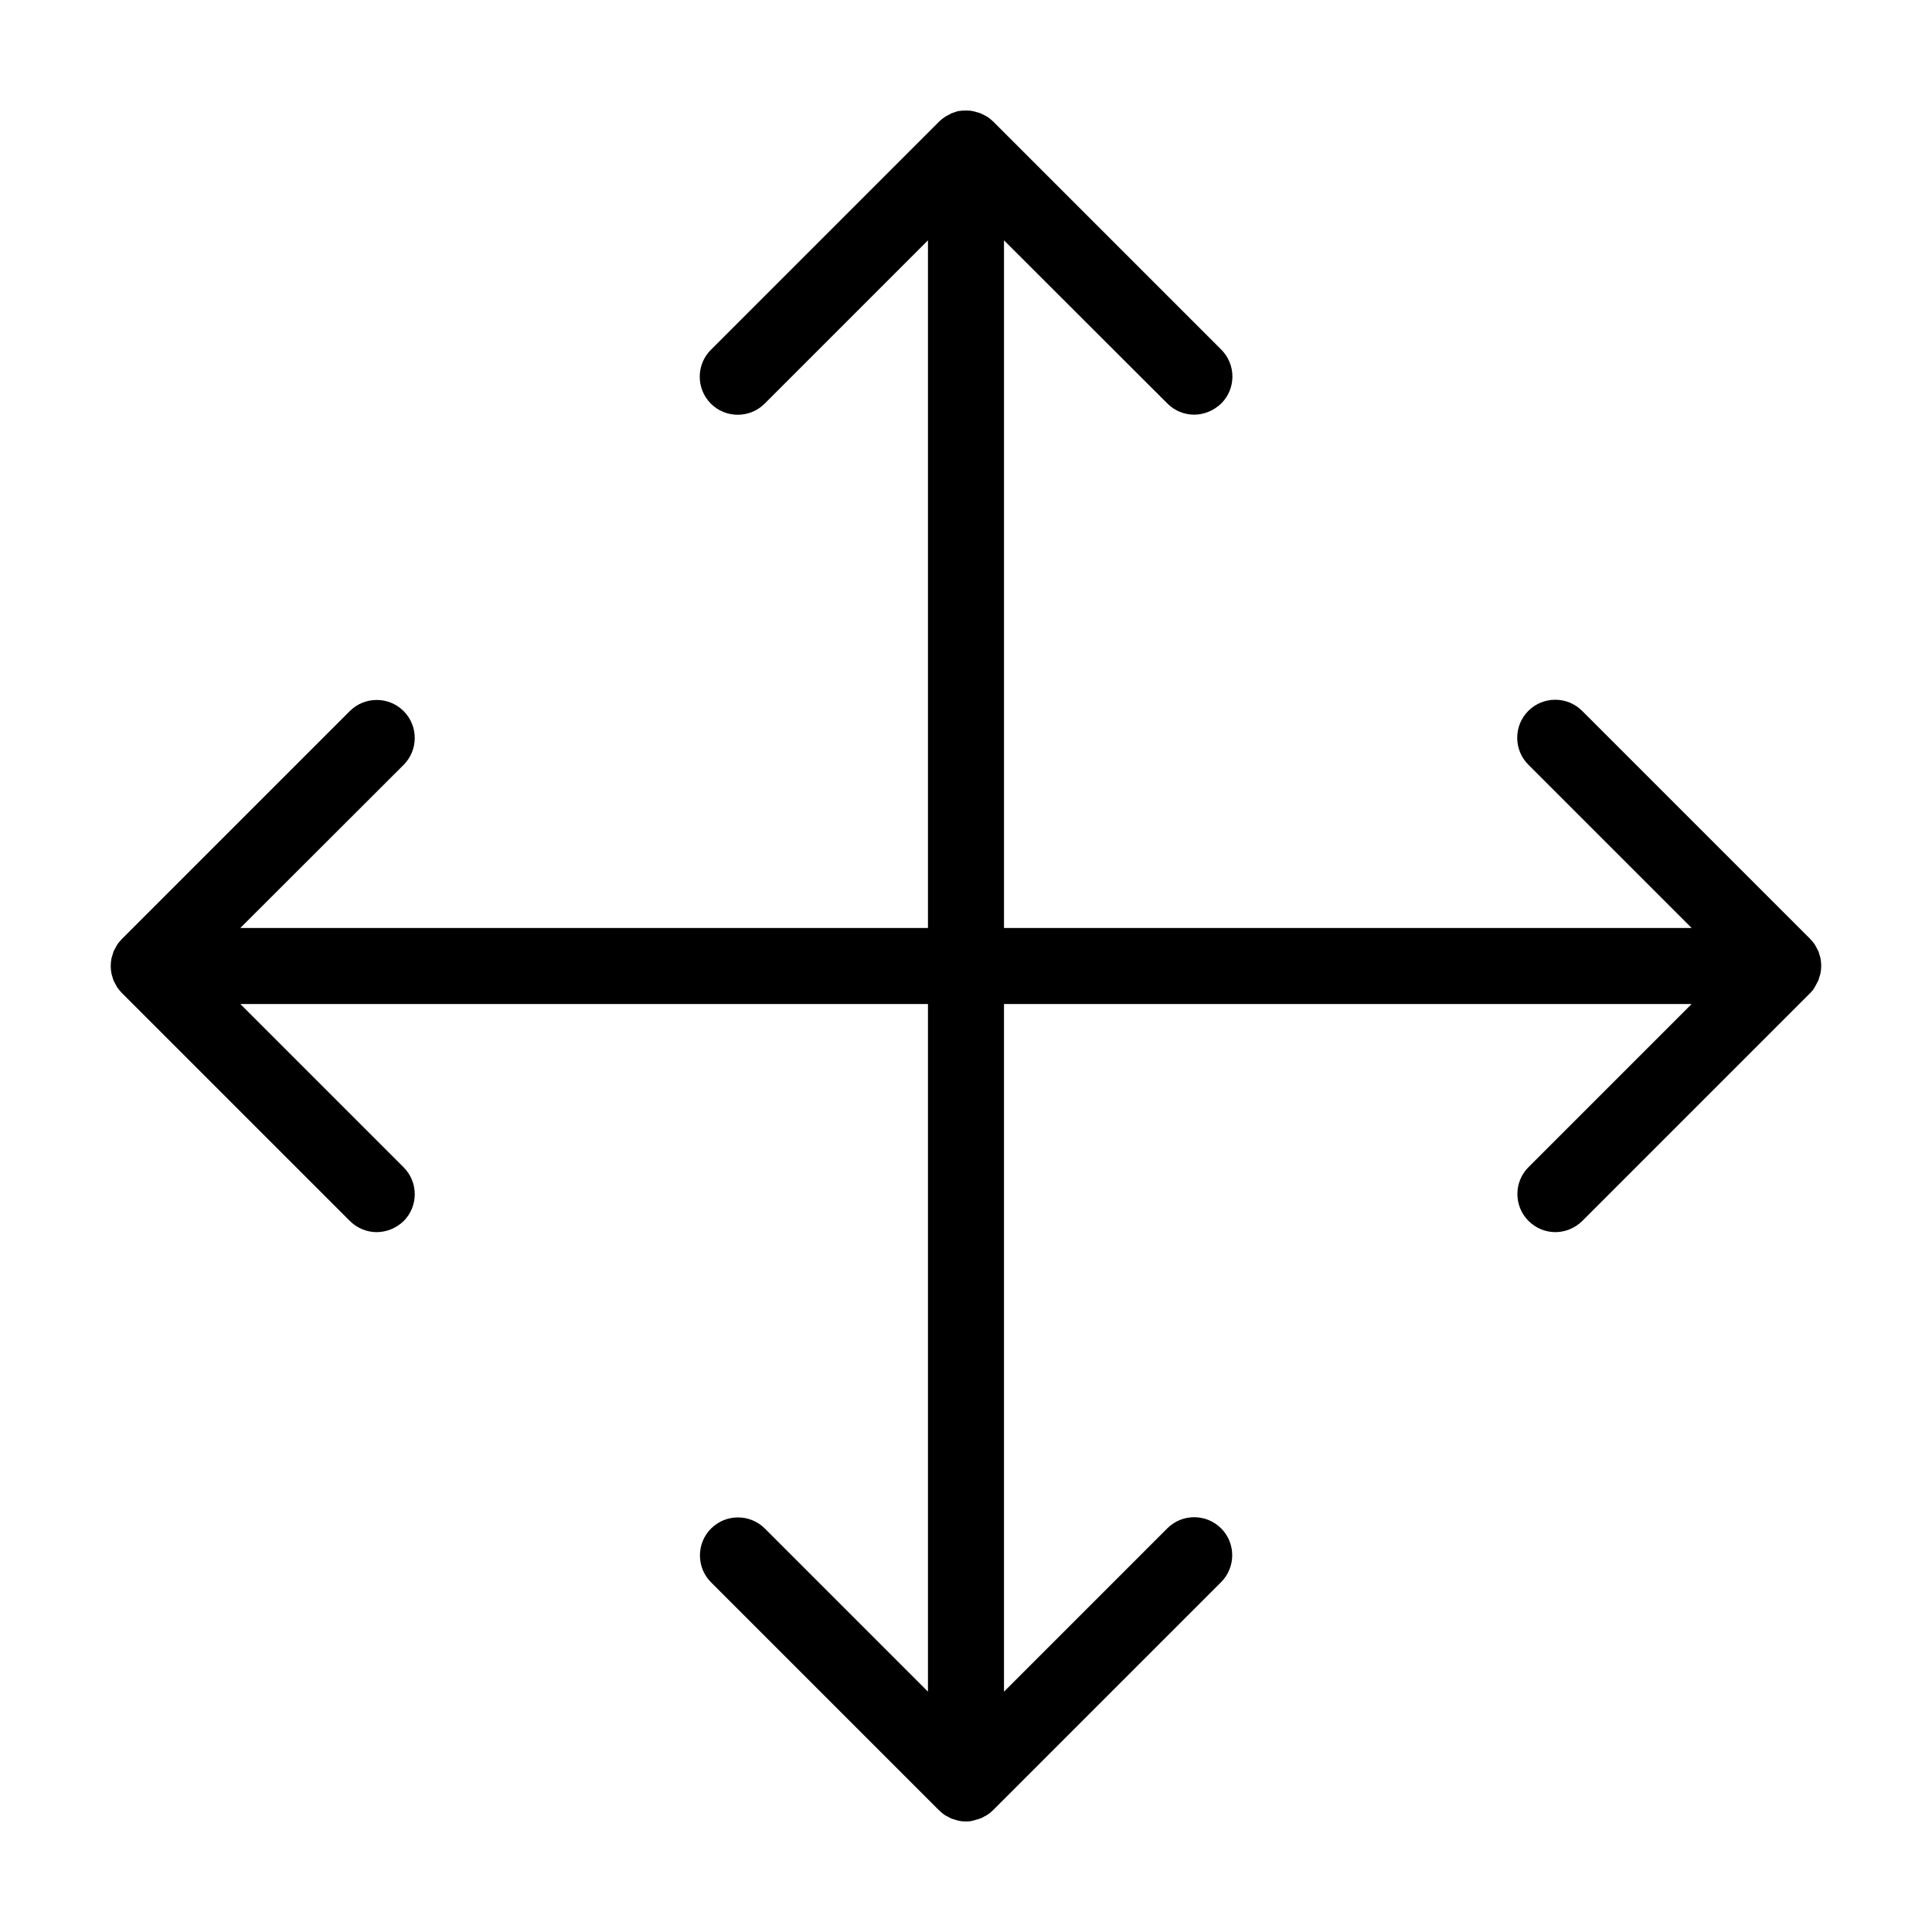
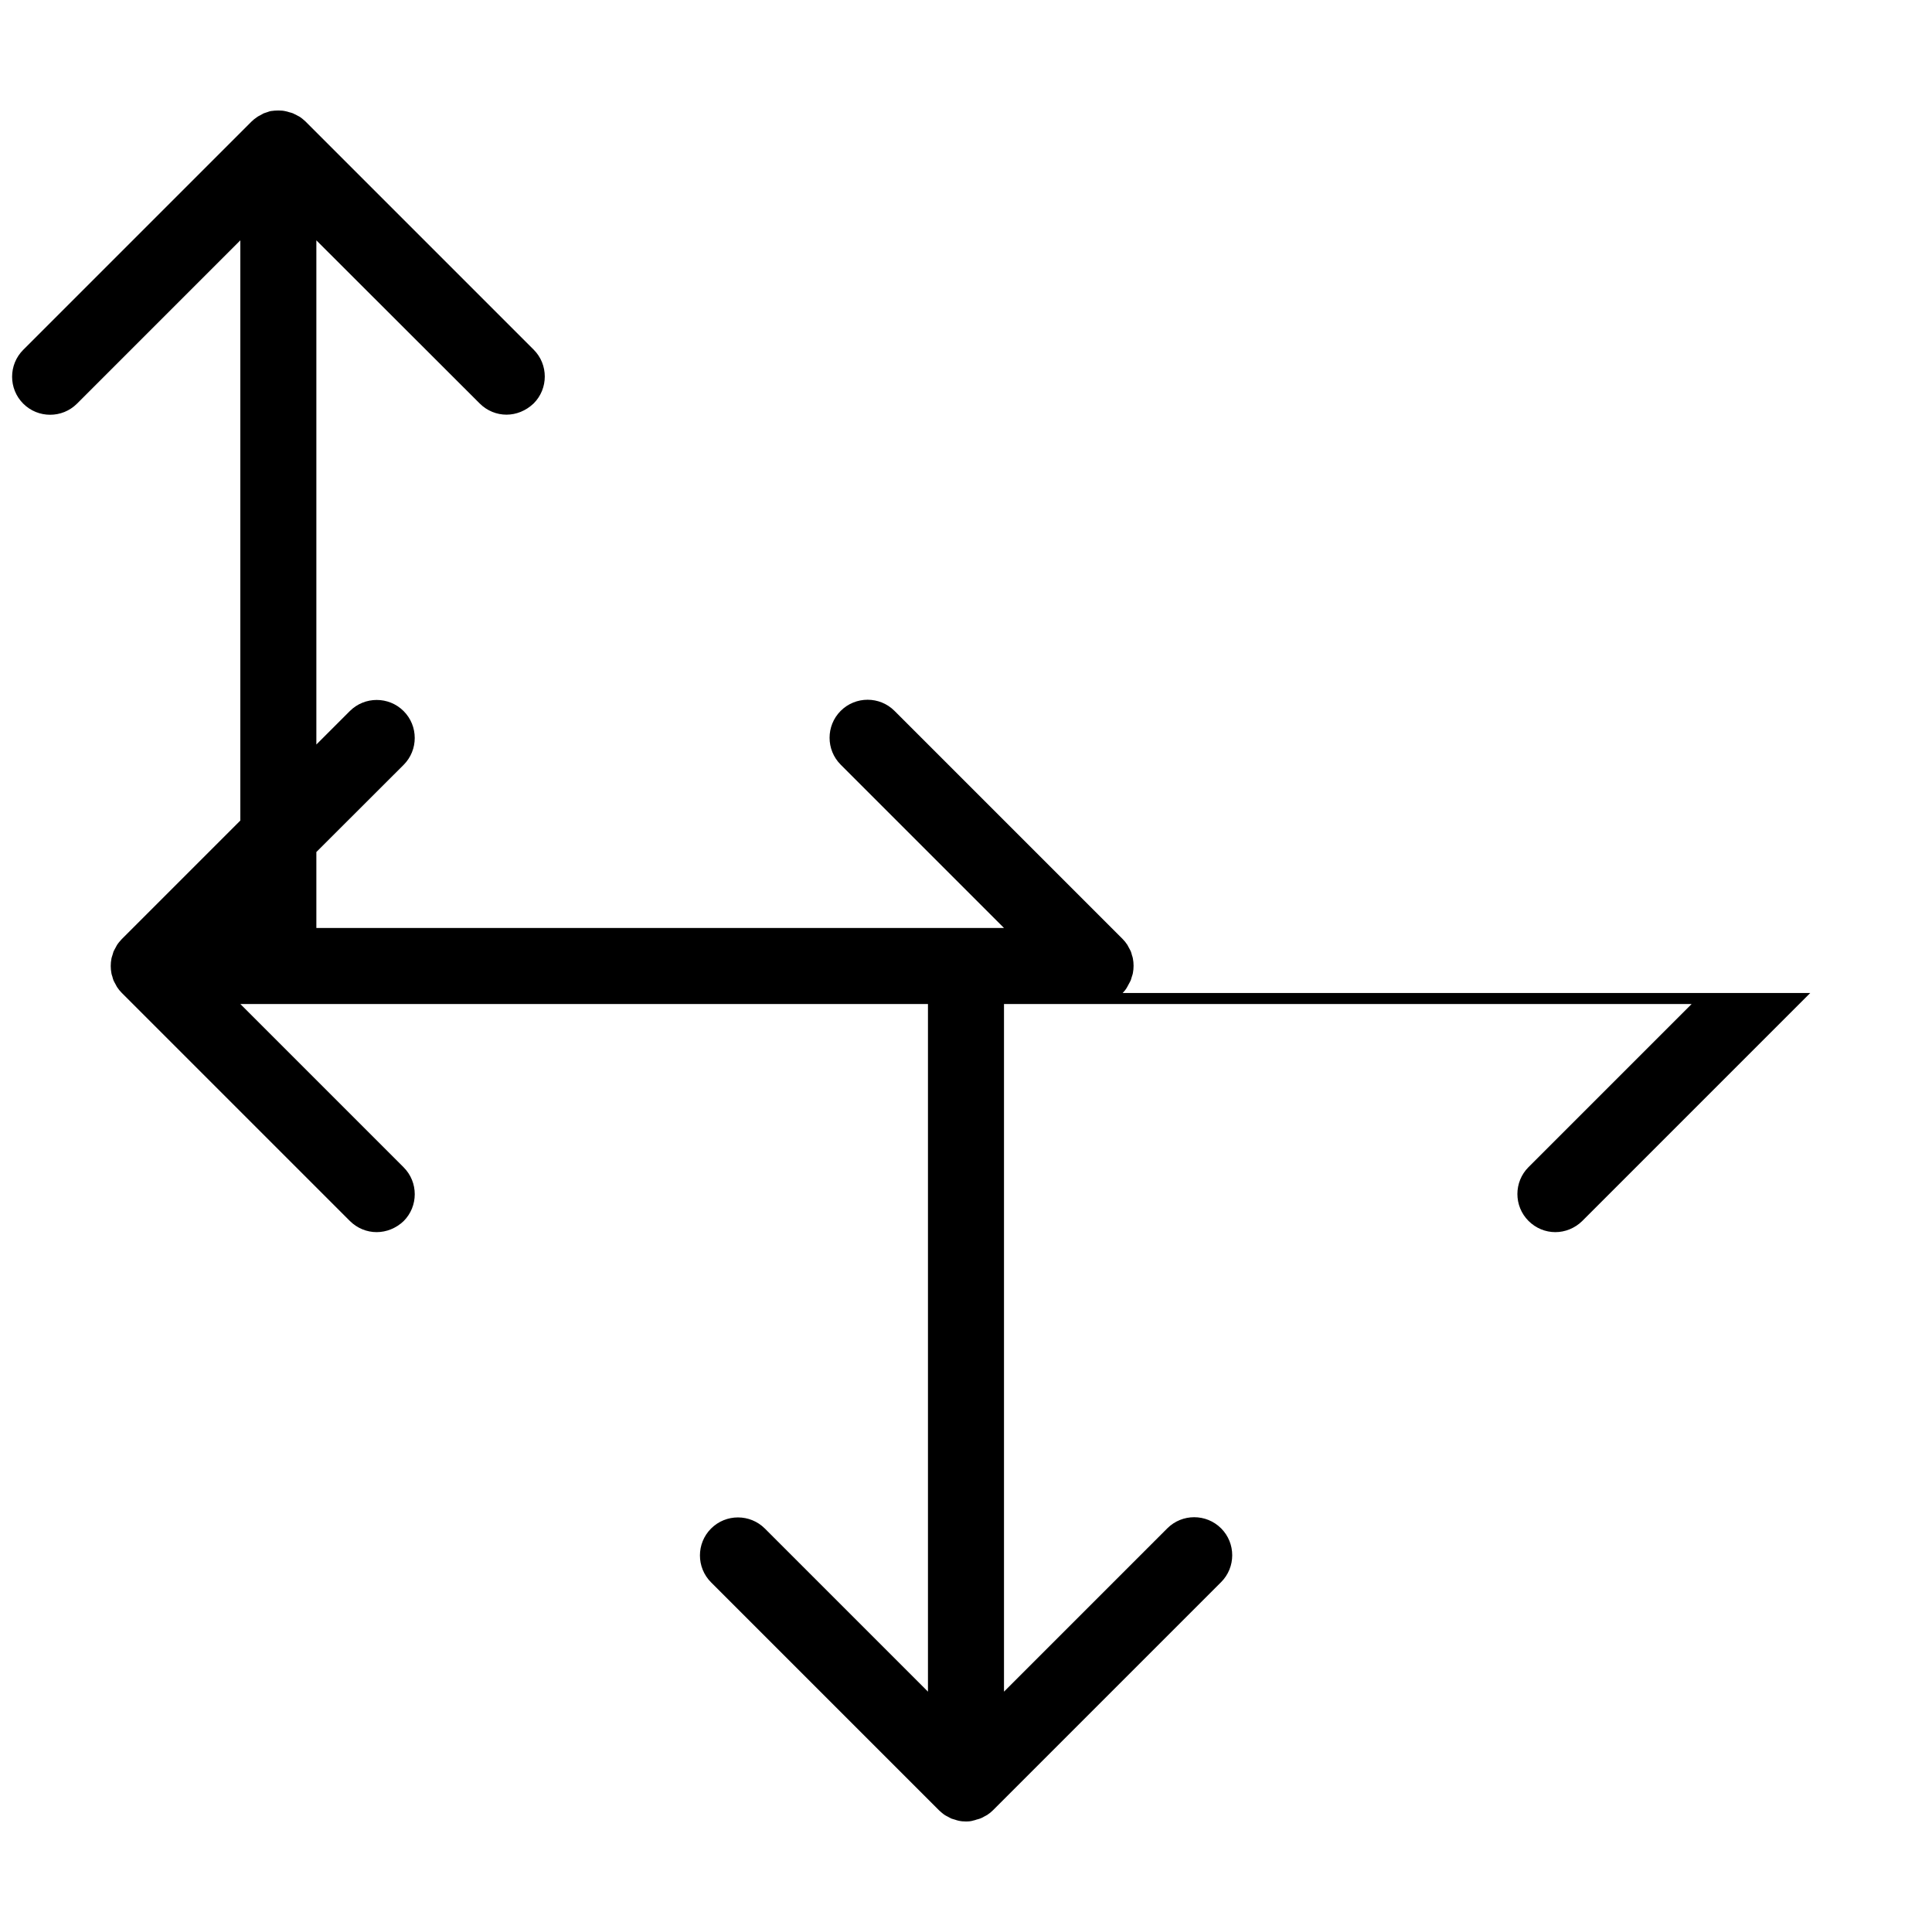
<svg xmlns="http://www.w3.org/2000/svg" fill="#000000" width="800px" height="800px" version="1.1" viewBox="144 144 512 512">
-   <path d="m623.74 407.15-60.457 60.457c-1.969 1.914-4.535 2.922-7.106 2.922-2.57 0-5.141-1.008-7.106-2.973-3.93-3.93-3.93-10.328 0-14.258l43.227-43.227h-182.23v182.23l43.277-43.277c3.93-3.93 10.328-3.93 14.258 0 3.93 3.93 3.93 10.328 0 14.258l-60.457 60.457c-0.453 0.453-1.008 0.906-1.562 1.258-0.25 0.152-0.504 0.25-0.754 0.402-0.301 0.203-0.656 0.352-1.008 0.504s-0.656 0.203-1.008 0.301c-0.301 0.102-0.555 0.203-0.855 0.25-0.656 0.211-1.312 0.258-1.965 0.258-0.656 0-1.309-0.051-1.965-0.203-0.301-0.051-0.555-0.152-0.855-0.25-0.352-0.102-0.707-0.203-1.008-0.301-0.352-0.152-0.656-0.352-0.957-0.504-0.25-0.152-0.555-0.25-0.754-0.402-0.555-0.352-1.059-0.805-1.562-1.258l-60.457-60.457c-3.93-3.93-3.93-10.328 0-14.258 3.93-3.93 10.328-3.93 14.258 0l43.223 43.223v-182.23h-182.23l43.277 43.277c3.93 3.93 3.93 10.328 0 14.258-2.016 1.914-4.586 2.922-7.156 2.922-2.57 0-5.141-1.008-7.106-2.973l-60.457-60.457c-0.453-0.453-0.906-1.008-1.258-1.562-0.152-0.25-0.25-0.504-0.402-0.754-0.152-0.301-0.352-0.605-0.504-0.957s-0.203-0.656-0.301-1.008c-0.102-0.301-0.203-0.555-0.25-0.855-0.25-1.309-0.25-2.621 0-3.93 0.051-0.301 0.152-0.555 0.25-0.855 0.102-0.352 0.203-0.707 0.301-1.008 0.152-0.352 0.352-0.656 0.504-0.957 0.152-0.25 0.25-0.504 0.402-0.754 0.352-0.555 0.805-1.059 1.258-1.562l60.457-60.457c3.93-3.93 10.328-3.93 14.258 0 3.93 3.93 3.93 10.328 0 14.258l-43.273 43.223h182.23v-182.23l-43.277 43.277c-3.93 3.93-10.328 3.93-14.258 0-3.93-3.93-3.93-10.328 0-14.258l60.457-60.457c0.453-0.453 1.008-0.906 1.562-1.258 0.25-0.203 0.555-0.305 0.805-0.457 0.301-0.152 0.605-0.352 0.906-0.504 0.352-0.152 0.707-0.203 1.059-0.352 0.25-0.102 0.555-0.203 0.805-0.25 0.707-0.102 1.363-0.152 2.019-0.152h0.051c0.656 0 1.309 0.051 1.914 0.203 0.301 0.051 0.605 0.152 0.906 0.25 0.352 0.102 0.656 0.152 1.008 0.301 0.352 0.152 0.656 0.352 1.008 0.504 0.25 0.152 0.504 0.25 0.754 0.402 0.555 0.352 1.059 0.805 1.562 1.258l60.457 60.457c3.93 3.93 3.93 10.328 0 14.258-2.066 1.969-4.637 2.977-7.203 2.977-2.57 0-5.141-1.008-7.106-2.973l-43.277-43.227v182.23h182.23l-43.277-43.277c-3.93-3.93-3.93-10.328 0-14.258 3.93-3.93 10.328-3.93 14.258 0l60.457 60.457c0.453 0.453 0.906 1.008 1.258 1.562 0.152 0.25 0.25 0.504 0.402 0.754 0.152 0.301 0.352 0.605 0.504 0.957 0.152 0.352 0.203 0.656 0.301 1.008 0.102 0.301 0.203 0.555 0.25 0.855 0.25 1.309 0.25 2.621 0 3.93-0.051 0.301-0.152 0.555-0.25 0.855-0.102 0.352-0.203 0.707-0.301 1.008-0.152 0.352-0.352 0.656-0.504 0.957-0.152 0.25-0.25 0.504-0.402 0.754-0.348 0.66-0.754 1.164-1.254 1.668z" />
+   <path d="m623.74 407.15-60.457 60.457c-1.969 1.914-4.535 2.922-7.106 2.922-2.57 0-5.141-1.008-7.106-2.973-3.93-3.93-3.93-10.328 0-14.258l43.227-43.227h-182.23v182.23l43.277-43.277c3.93-3.93 10.328-3.93 14.258 0 3.93 3.93 3.93 10.328 0 14.258l-60.457 60.457c-0.453 0.453-1.008 0.906-1.562 1.258-0.25 0.152-0.504 0.25-0.754 0.402-0.301 0.203-0.656 0.352-1.008 0.504s-0.656 0.203-1.008 0.301c-0.301 0.102-0.555 0.203-0.855 0.25-0.656 0.211-1.312 0.258-1.965 0.258-0.656 0-1.309-0.051-1.965-0.203-0.301-0.051-0.555-0.152-0.855-0.25-0.352-0.102-0.707-0.203-1.008-0.301-0.352-0.152-0.656-0.352-0.957-0.504-0.25-0.152-0.555-0.25-0.754-0.402-0.555-0.352-1.059-0.805-1.562-1.258l-60.457-60.457c-3.93-3.93-3.93-10.328 0-14.258 3.93-3.93 10.328-3.93 14.258 0l43.223 43.223v-182.23h-182.23l43.277 43.277c3.93 3.93 3.93 10.328 0 14.258-2.016 1.914-4.586 2.922-7.156 2.922-2.57 0-5.141-1.008-7.106-2.973l-60.457-60.457c-0.453-0.453-0.906-1.008-1.258-1.562-0.152-0.25-0.25-0.504-0.402-0.754-0.152-0.301-0.352-0.605-0.504-0.957s-0.203-0.656-0.301-1.008c-0.102-0.301-0.203-0.555-0.25-0.855-0.25-1.309-0.25-2.621 0-3.93 0.051-0.301 0.152-0.555 0.25-0.855 0.102-0.352 0.203-0.707 0.301-1.008 0.152-0.352 0.352-0.656 0.504-0.957 0.152-0.25 0.25-0.504 0.402-0.754 0.352-0.555 0.805-1.059 1.258-1.562l60.457-60.457c3.93-3.93 10.328-3.93 14.258 0 3.93 3.93 3.93 10.328 0 14.258l-43.273 43.223v-182.23l-43.277 43.277c-3.93 3.93-10.328 3.93-14.258 0-3.93-3.93-3.93-10.328 0-14.258l60.457-60.457c0.453-0.453 1.008-0.906 1.562-1.258 0.25-0.203 0.555-0.305 0.805-0.457 0.301-0.152 0.605-0.352 0.906-0.504 0.352-0.152 0.707-0.203 1.059-0.352 0.25-0.102 0.555-0.203 0.805-0.25 0.707-0.102 1.363-0.152 2.019-0.152h0.051c0.656 0 1.309 0.051 1.914 0.203 0.301 0.051 0.605 0.152 0.906 0.25 0.352 0.102 0.656 0.152 1.008 0.301 0.352 0.152 0.656 0.352 1.008 0.504 0.25 0.152 0.504 0.25 0.754 0.402 0.555 0.352 1.059 0.805 1.562 1.258l60.457 60.457c3.93 3.93 3.93 10.328 0 14.258-2.066 1.969-4.637 2.977-7.203 2.977-2.57 0-5.141-1.008-7.106-2.973l-43.277-43.227v182.23h182.23l-43.277-43.277c-3.93-3.93-3.93-10.328 0-14.258 3.93-3.93 10.328-3.93 14.258 0l60.457 60.457c0.453 0.453 0.906 1.008 1.258 1.562 0.152 0.25 0.25 0.504 0.402 0.754 0.152 0.301 0.352 0.605 0.504 0.957 0.152 0.352 0.203 0.656 0.301 1.008 0.102 0.301 0.203 0.555 0.25 0.855 0.25 1.309 0.25 2.621 0 3.93-0.051 0.301-0.152 0.555-0.25 0.855-0.102 0.352-0.203 0.707-0.301 1.008-0.152 0.352-0.352 0.656-0.504 0.957-0.152 0.25-0.25 0.504-0.402 0.754-0.348 0.66-0.754 1.164-1.254 1.668z" />
</svg>